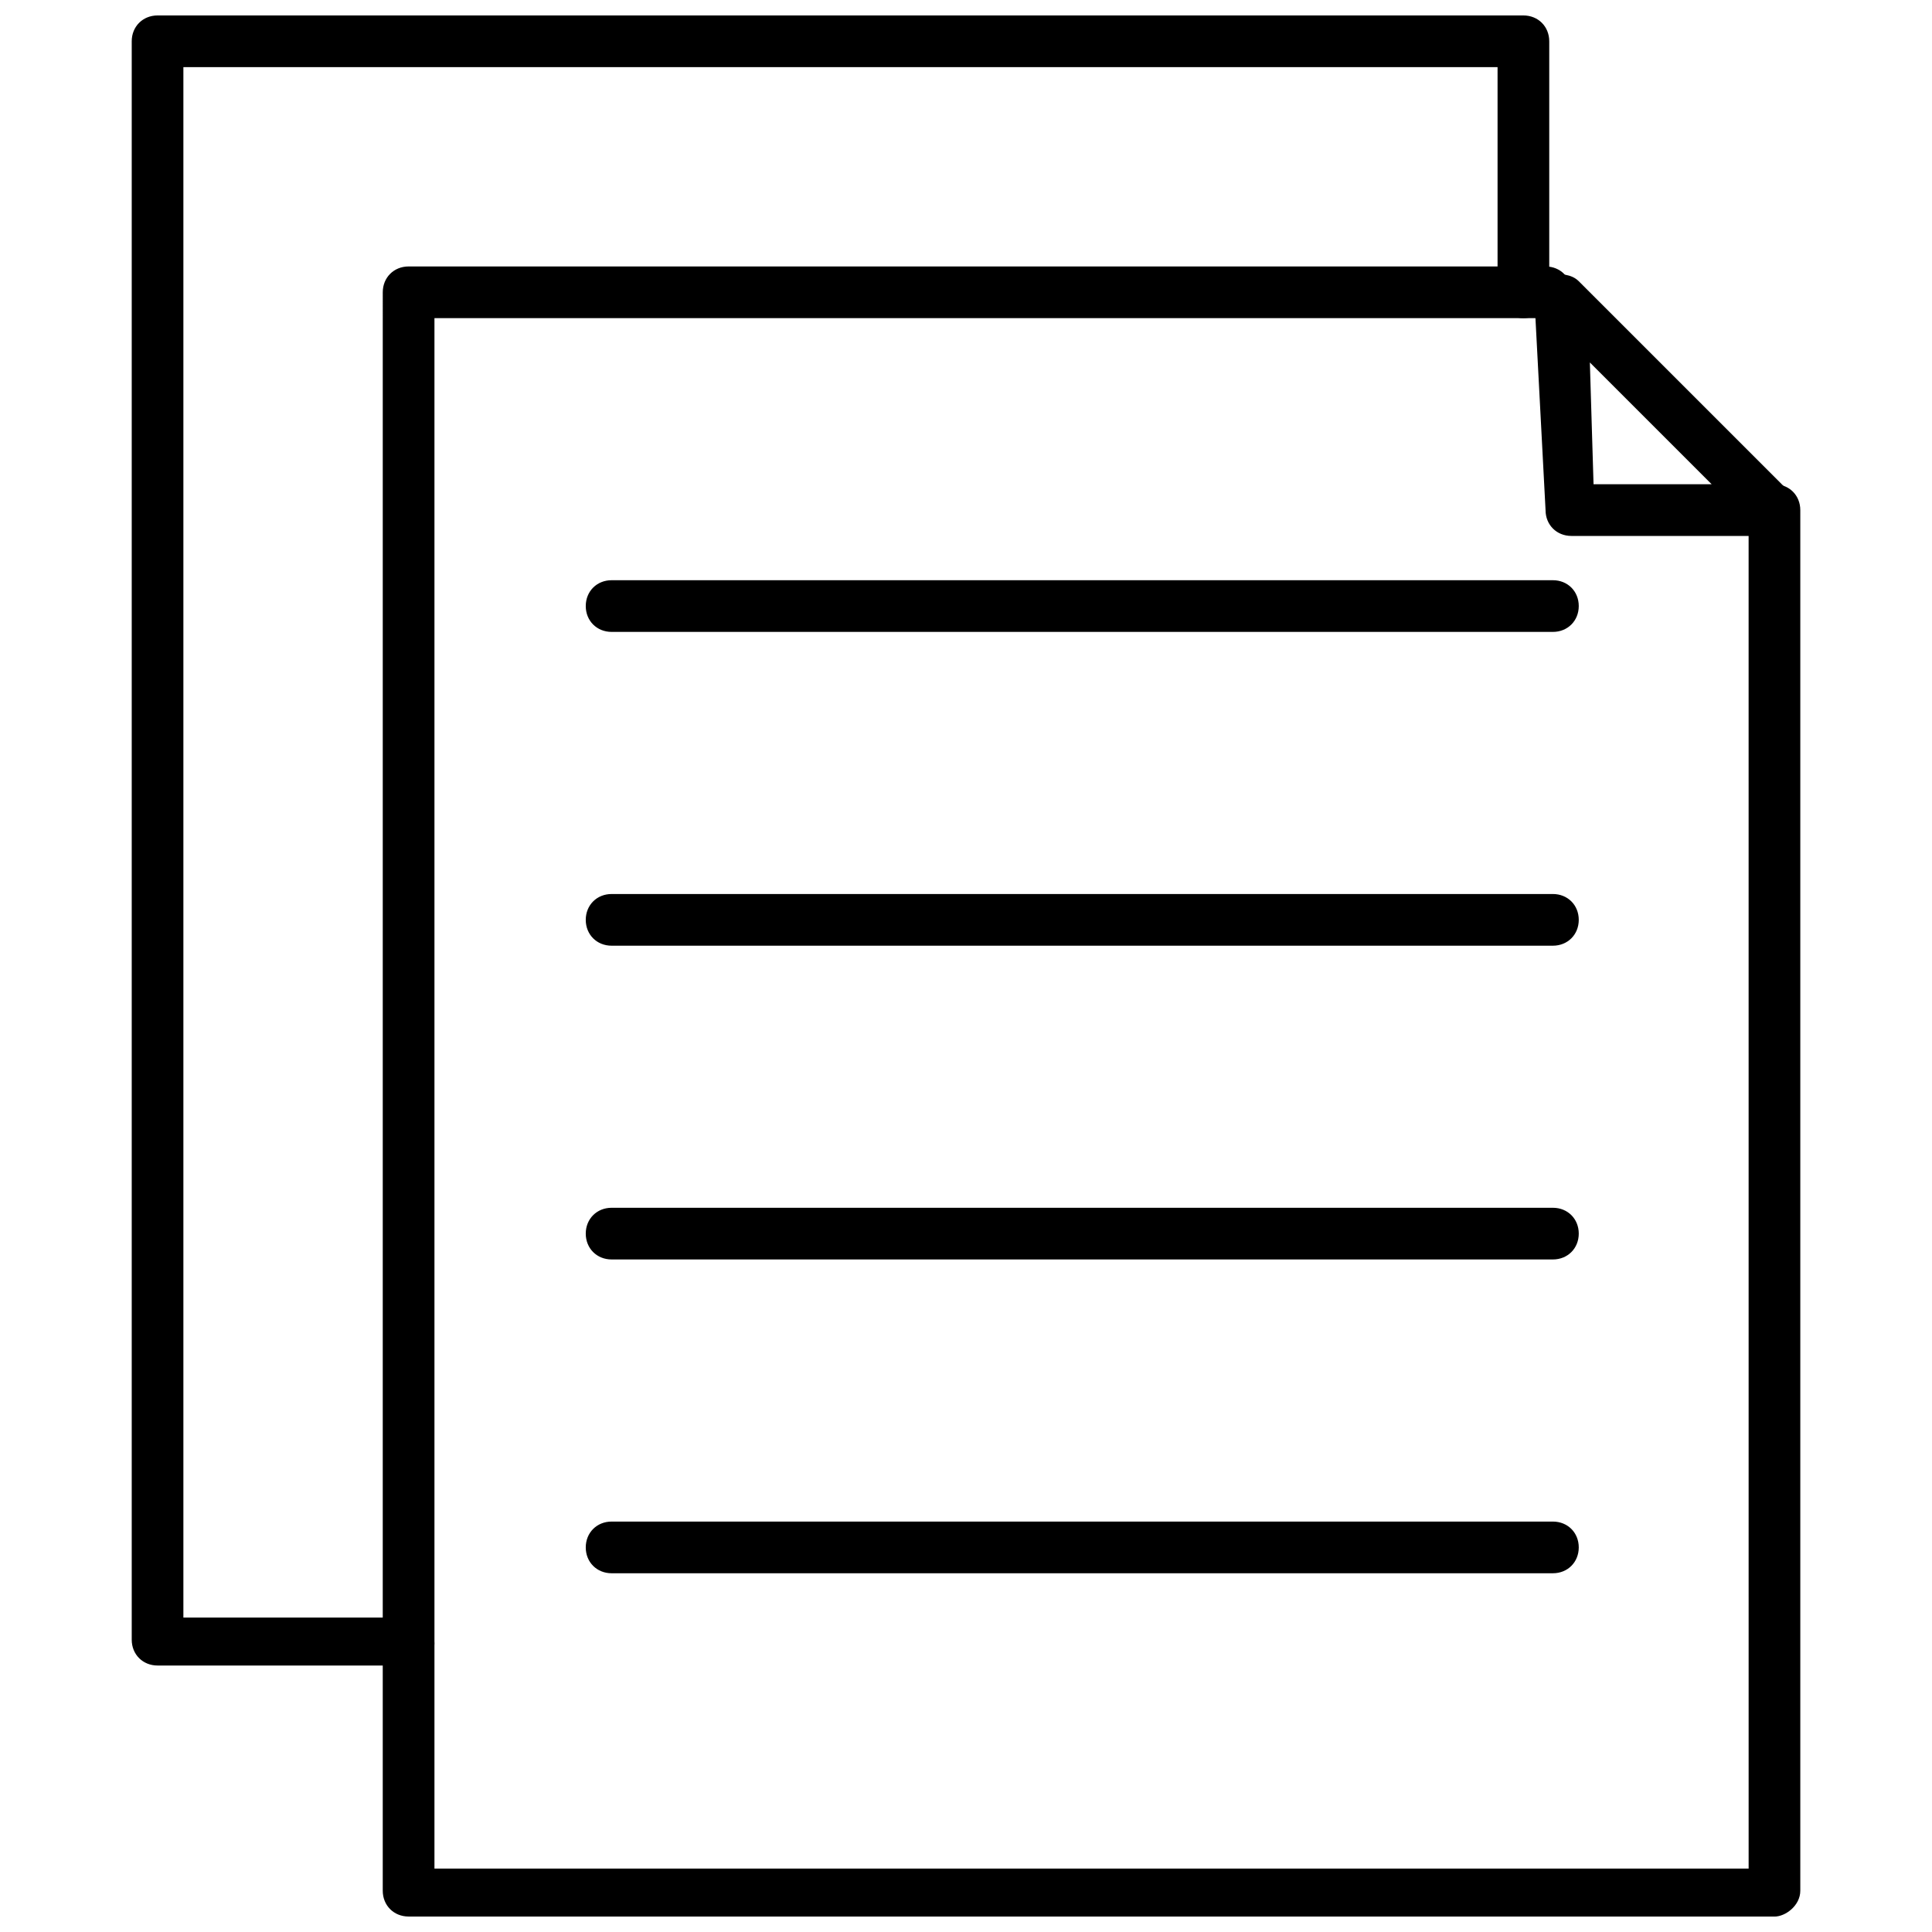
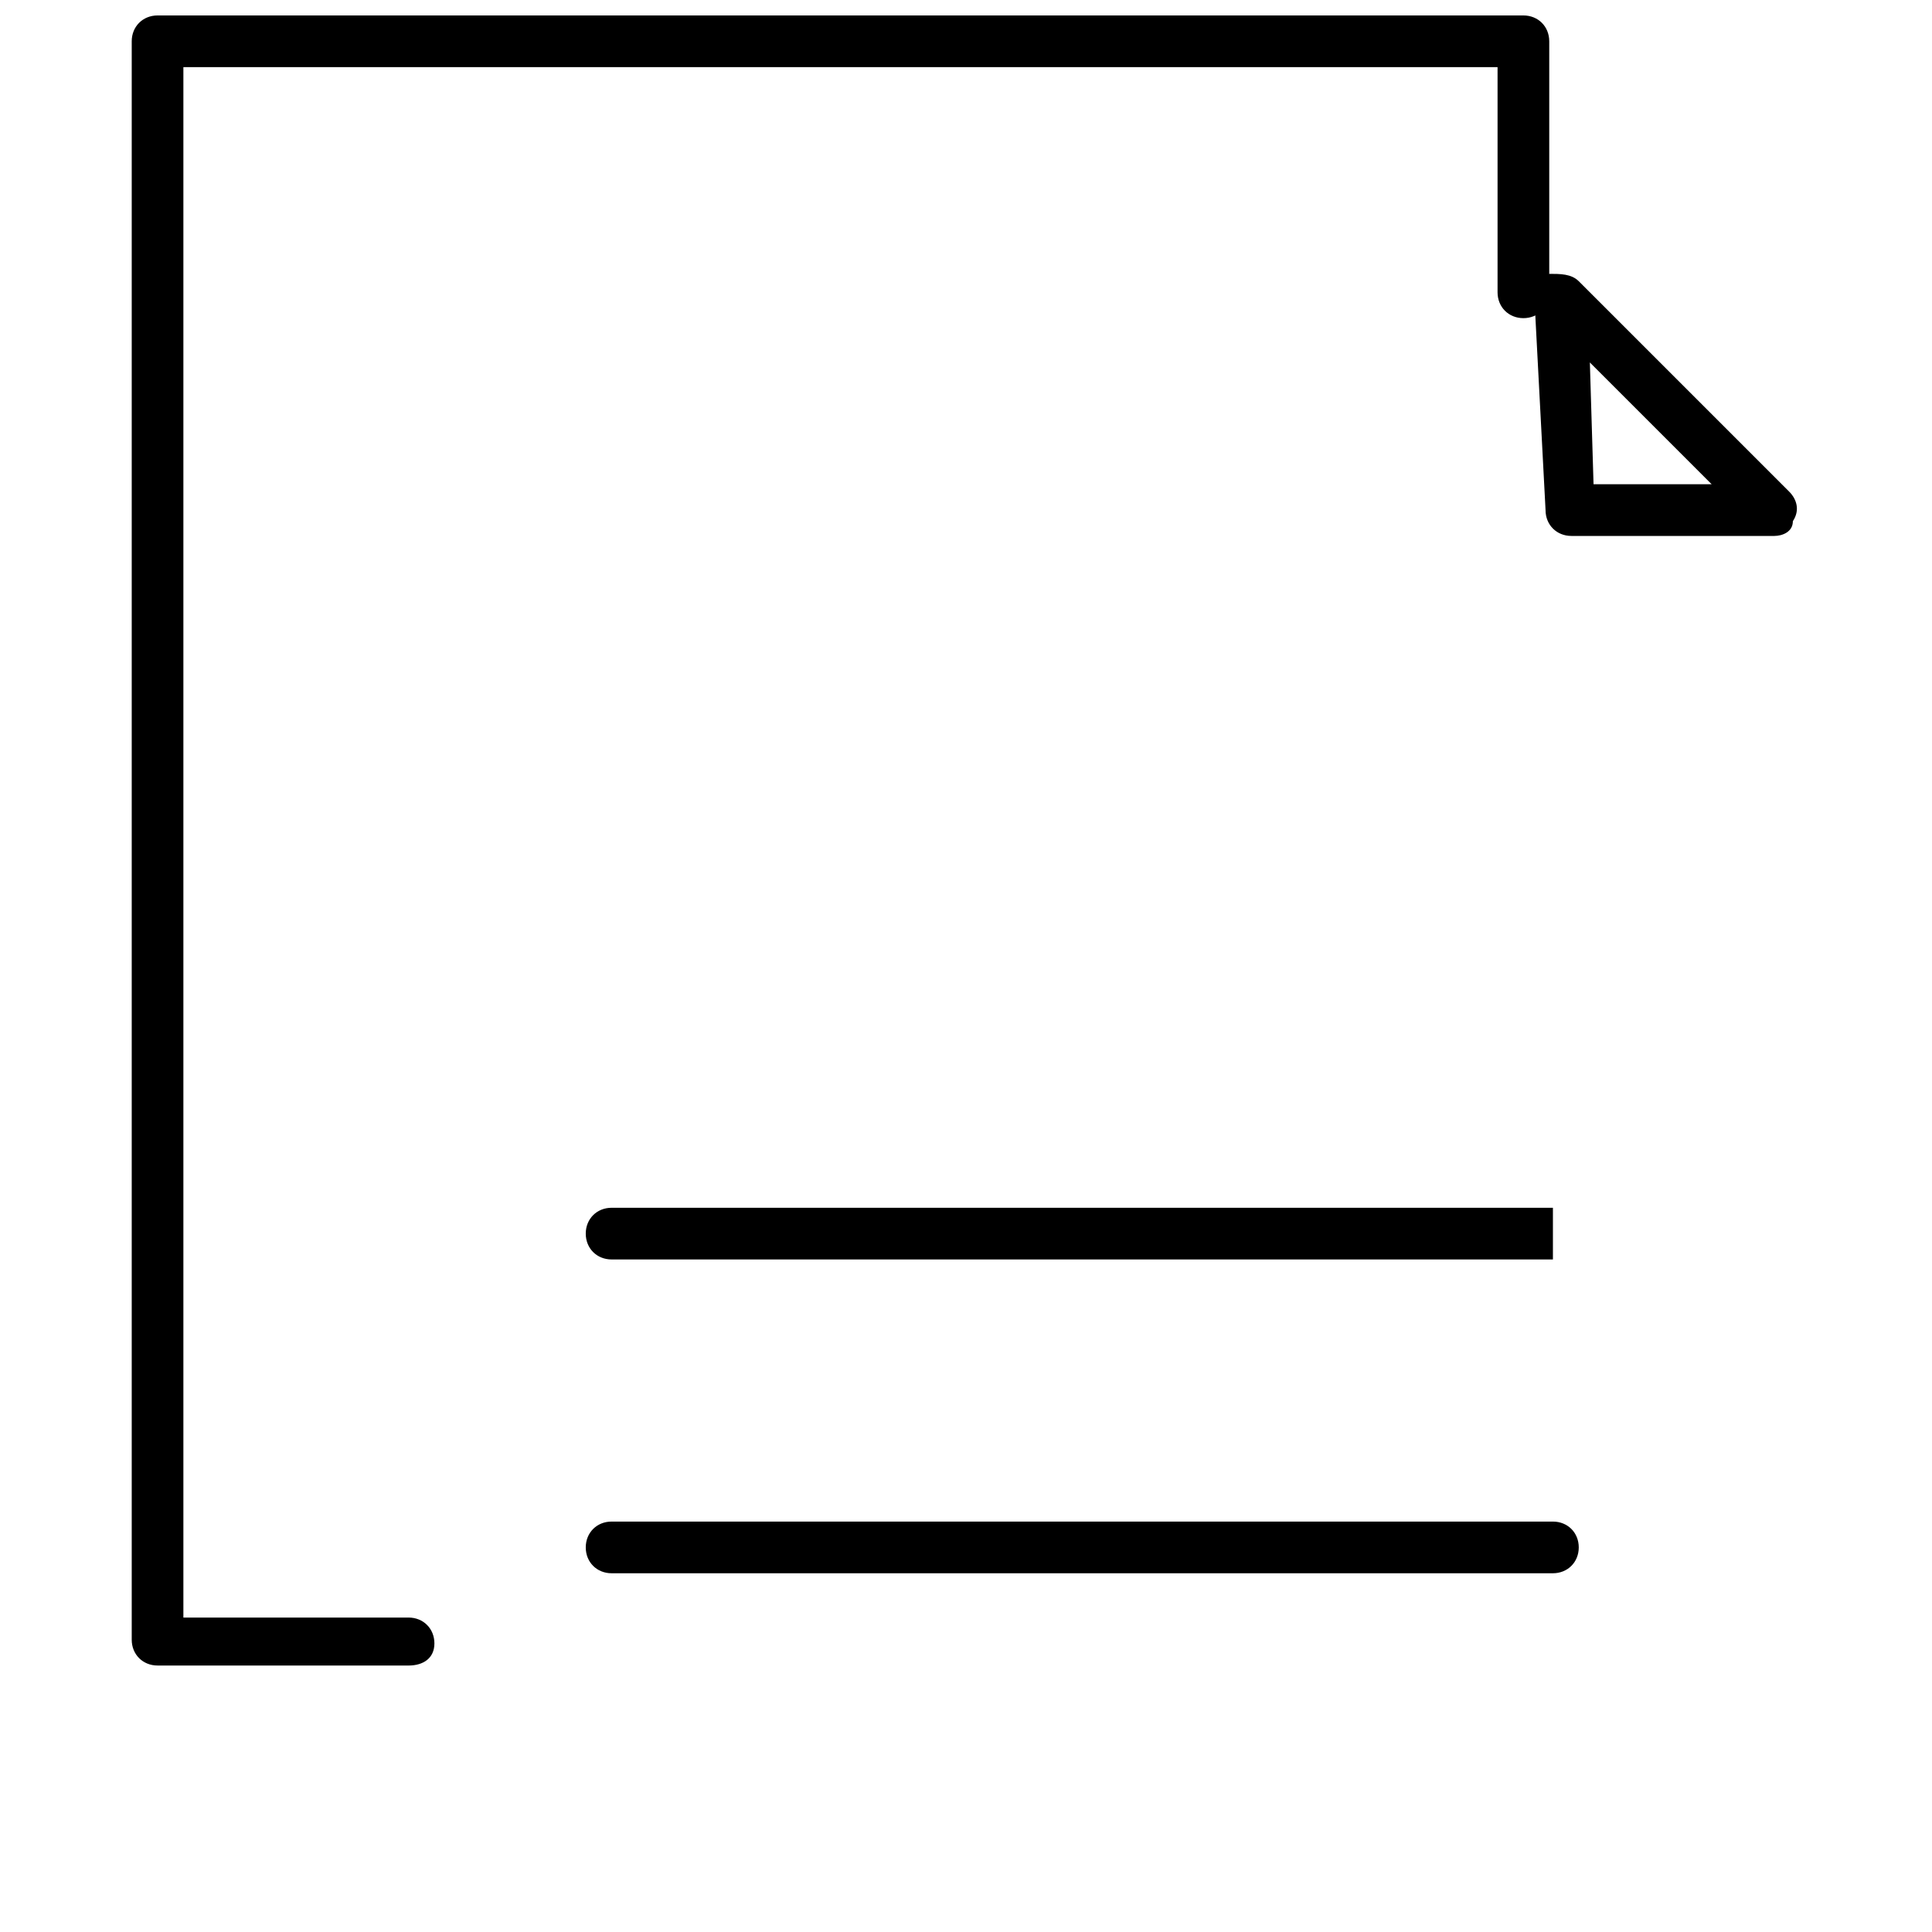
<svg xmlns="http://www.w3.org/2000/svg" width="800px" height="800px" version="1.1" viewBox="144 144 512 512">
  <defs>
    <clipPath id="b">
      <path d="m178 148.09h377v437.91h-377z" />
    </clipPath>
    <clipPath id="a">
      <path d="m245 214h377v437.9h-377z" />
    </clipPath>
  </defs>
  <g clip-path="url(#b)">
    <path d="m252.28 585.38h-66.523c-3.914 0-6.848-2.934-6.848-6.848v-423.59c0-3.914 2.934-6.848 6.848-6.848h361.96c3.914 0 6.848 2.934 6.848 6.848v66.523c0 3.914-2.934 6.848-6.848 6.848s-6.848-2.934-6.848-6.848v-59.676h-348.27v410.88h59.676c3.914 0 6.848 2.934 6.848 6.848 0 3.914-2.938 5.867-6.848 5.867z" />
  </g>
  <g clip-path="url(#a)">
-     <path d="m614.24 651.9h-361.96c-3.914 0-6.848-2.934-6.848-6.848l0.004-423.59c0-3.914 2.934-6.848 6.848-6.848h301.31c3.914 0 6.848 2.934 6.848 6.848 0 3.914-2.934 6.848-6.848 6.848h-294.46v410.88h348.27l-0.004-360c0-3.914 2.934-6.848 6.848-6.848 3.914 0 6.848 2.934 6.848 6.848v365.88c0 3.91-3.91 6.844-6.848 6.844z" />
-   </g>
+     </g>
  <path d="m614.24 286.03h-53.805c-3.914 0-6.848-2.934-6.848-6.848l-2.934-55.762c0-2.934 1.957-4.891 3.914-6.848 2.934 0 5.871 0 7.824 1.957l55.762 55.762c1.957 1.957 2.934 4.891 0.977 7.824 0.004 2.934-2.934 3.914-4.891 3.914zm-47.934-13.695h31.305l-32.281-32.281z" />
-   <path d="m555.54 311.46h-249.46c-3.914 0-6.848-2.934-6.848-6.848 0-3.914 2.934-6.848 6.848-6.848h249.46c3.914 0 6.848 2.934 6.848 6.848-0.004 3.914-2.938 6.848-6.852 6.848z" />
-   <path d="m555.54 394.62h-249.46c-3.914 0-6.848-2.934-6.848-6.848 0-3.914 2.934-6.848 6.848-6.848h249.46c3.914 0 6.848 2.934 6.848 6.848-0.004 3.914-2.938 6.848-6.852 6.848z" />
-   <path d="m555.54 477.77h-249.46c-3.914 0-6.848-2.934-6.848-6.848s2.934-6.848 6.848-6.848h249.46c3.914 0 6.848 2.934 6.848 6.848-0.004 3.914-2.938 6.848-6.852 6.848z" />
+   <path d="m555.54 477.77h-249.46c-3.914 0-6.848-2.934-6.848-6.848s2.934-6.848 6.848-6.848h249.46z" />
  <path d="m555.54 560.93h-249.46c-3.914 0-6.848-2.934-6.848-6.848s2.934-6.848 6.848-6.848h249.46c3.914 0 6.848 2.934 6.848 6.848-0.004 3.91-2.938 6.848-6.852 6.848z" />
</svg>